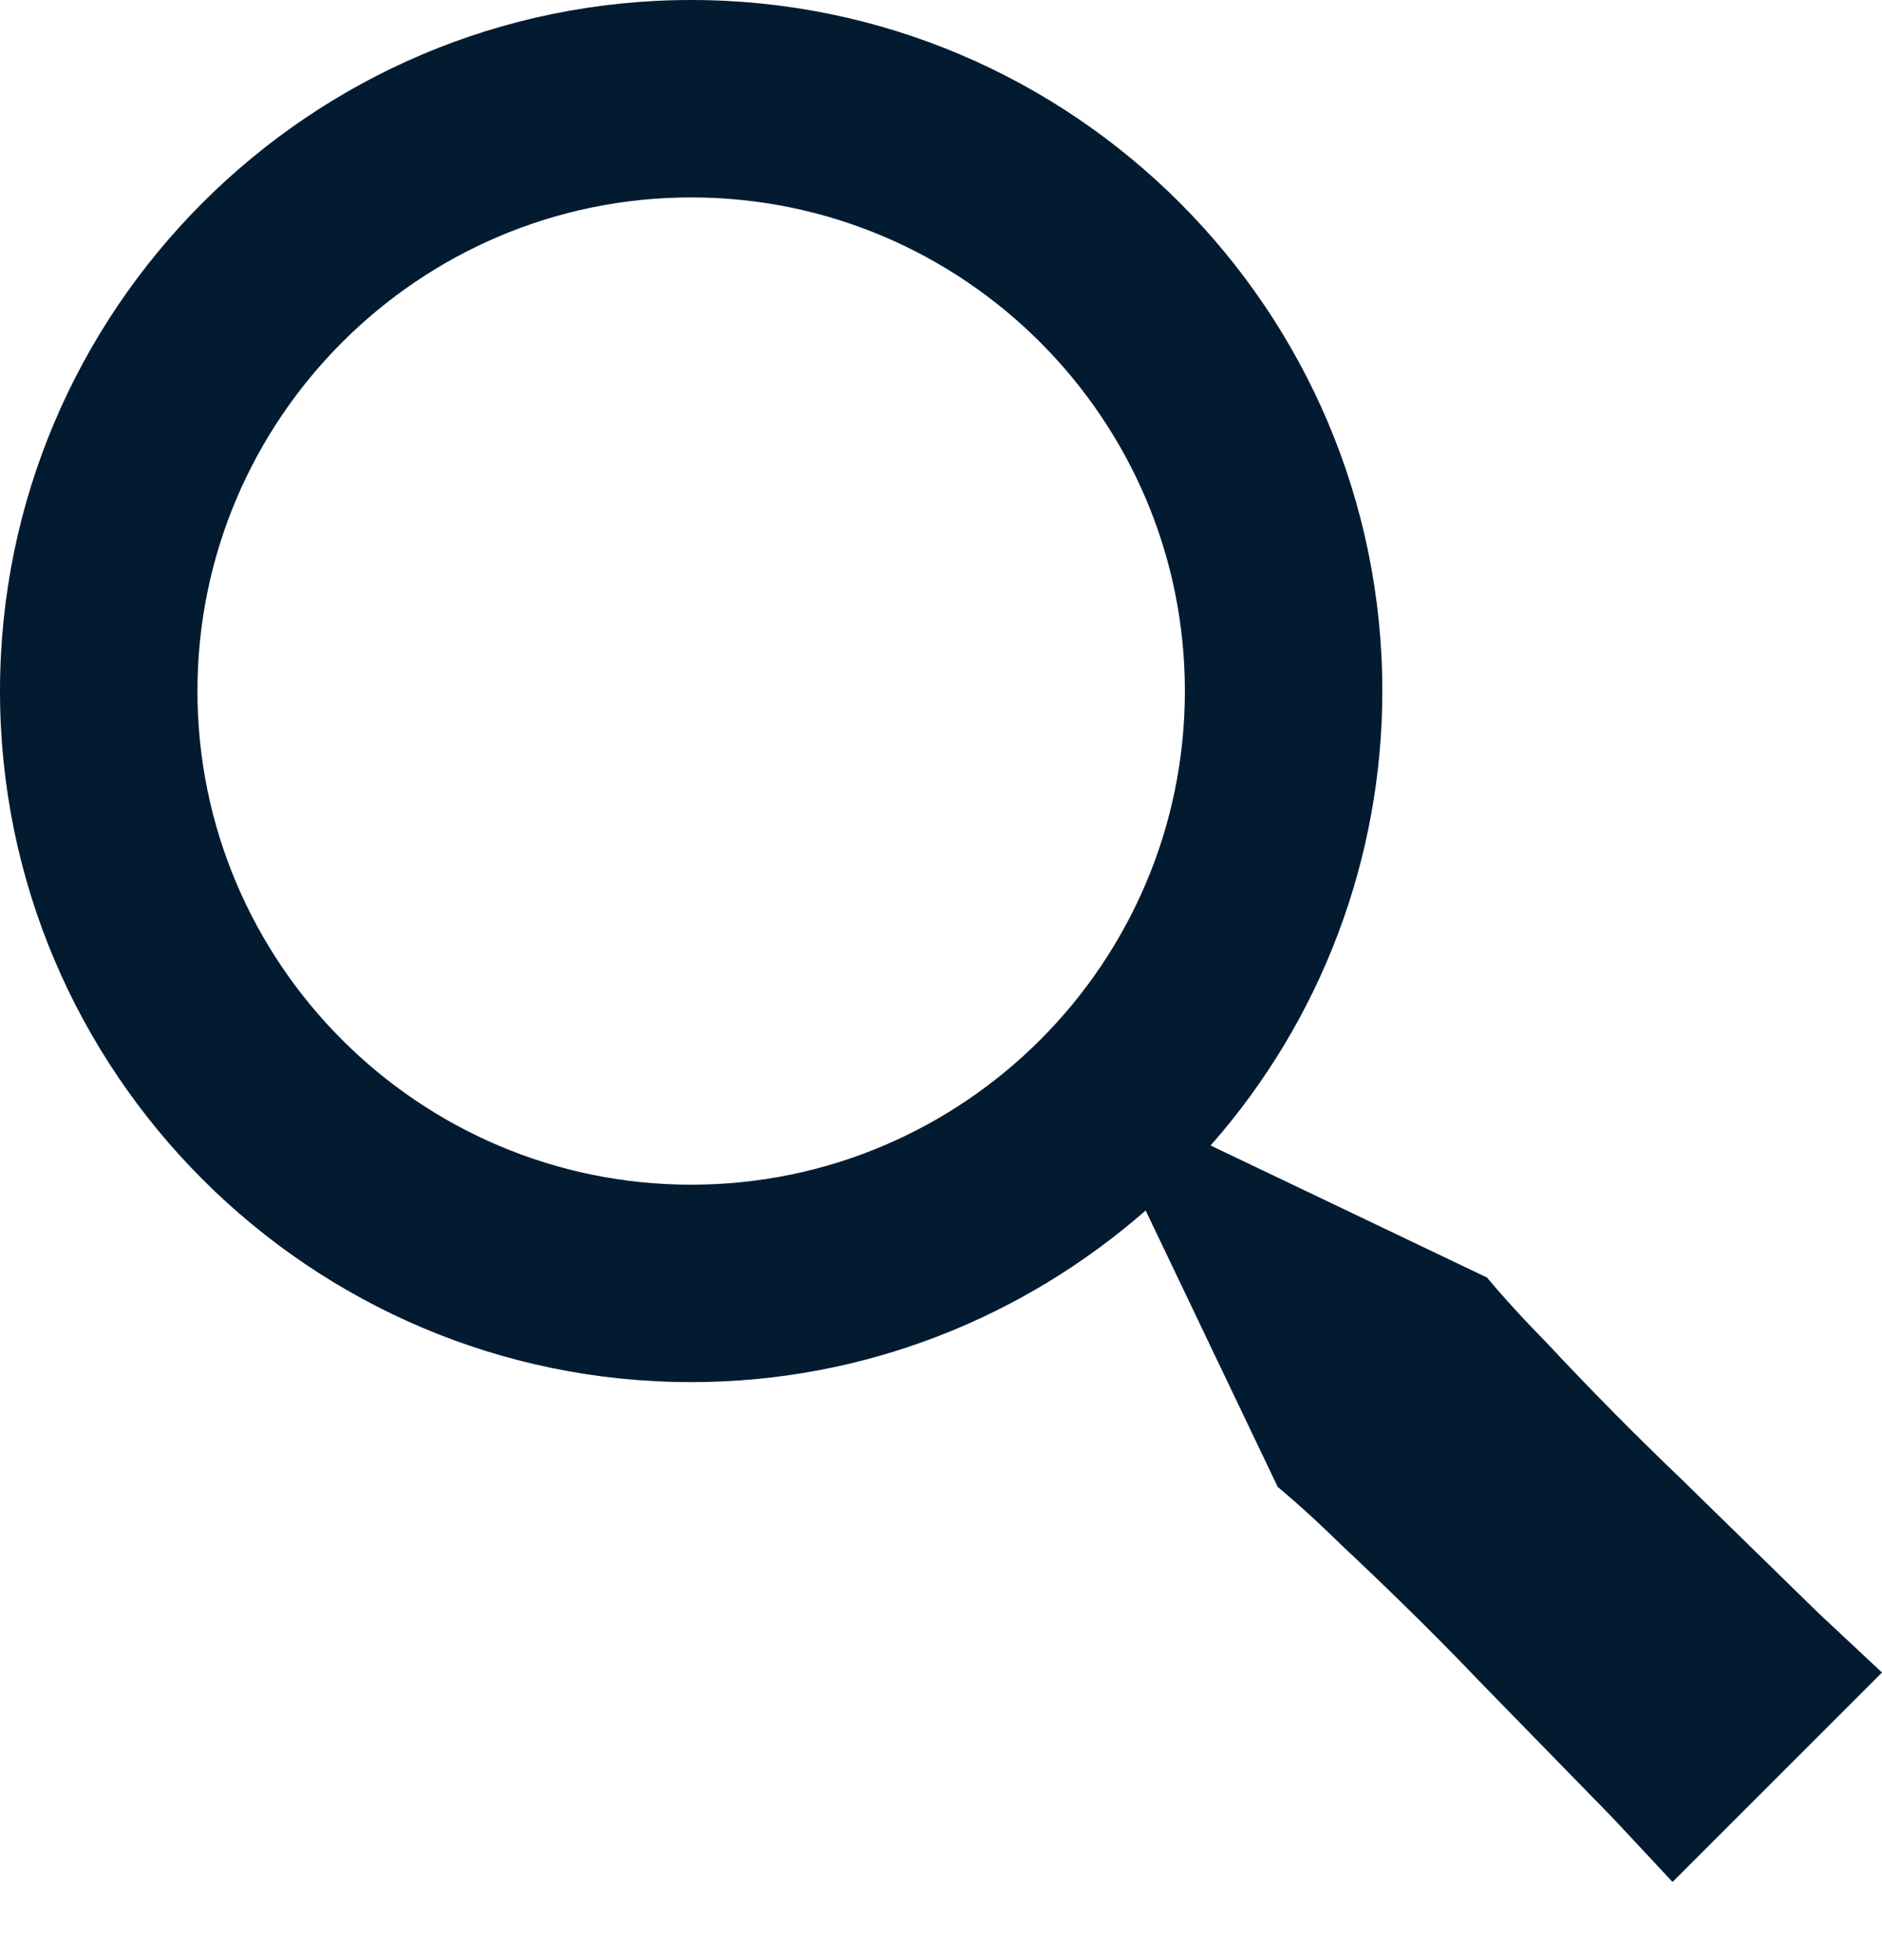
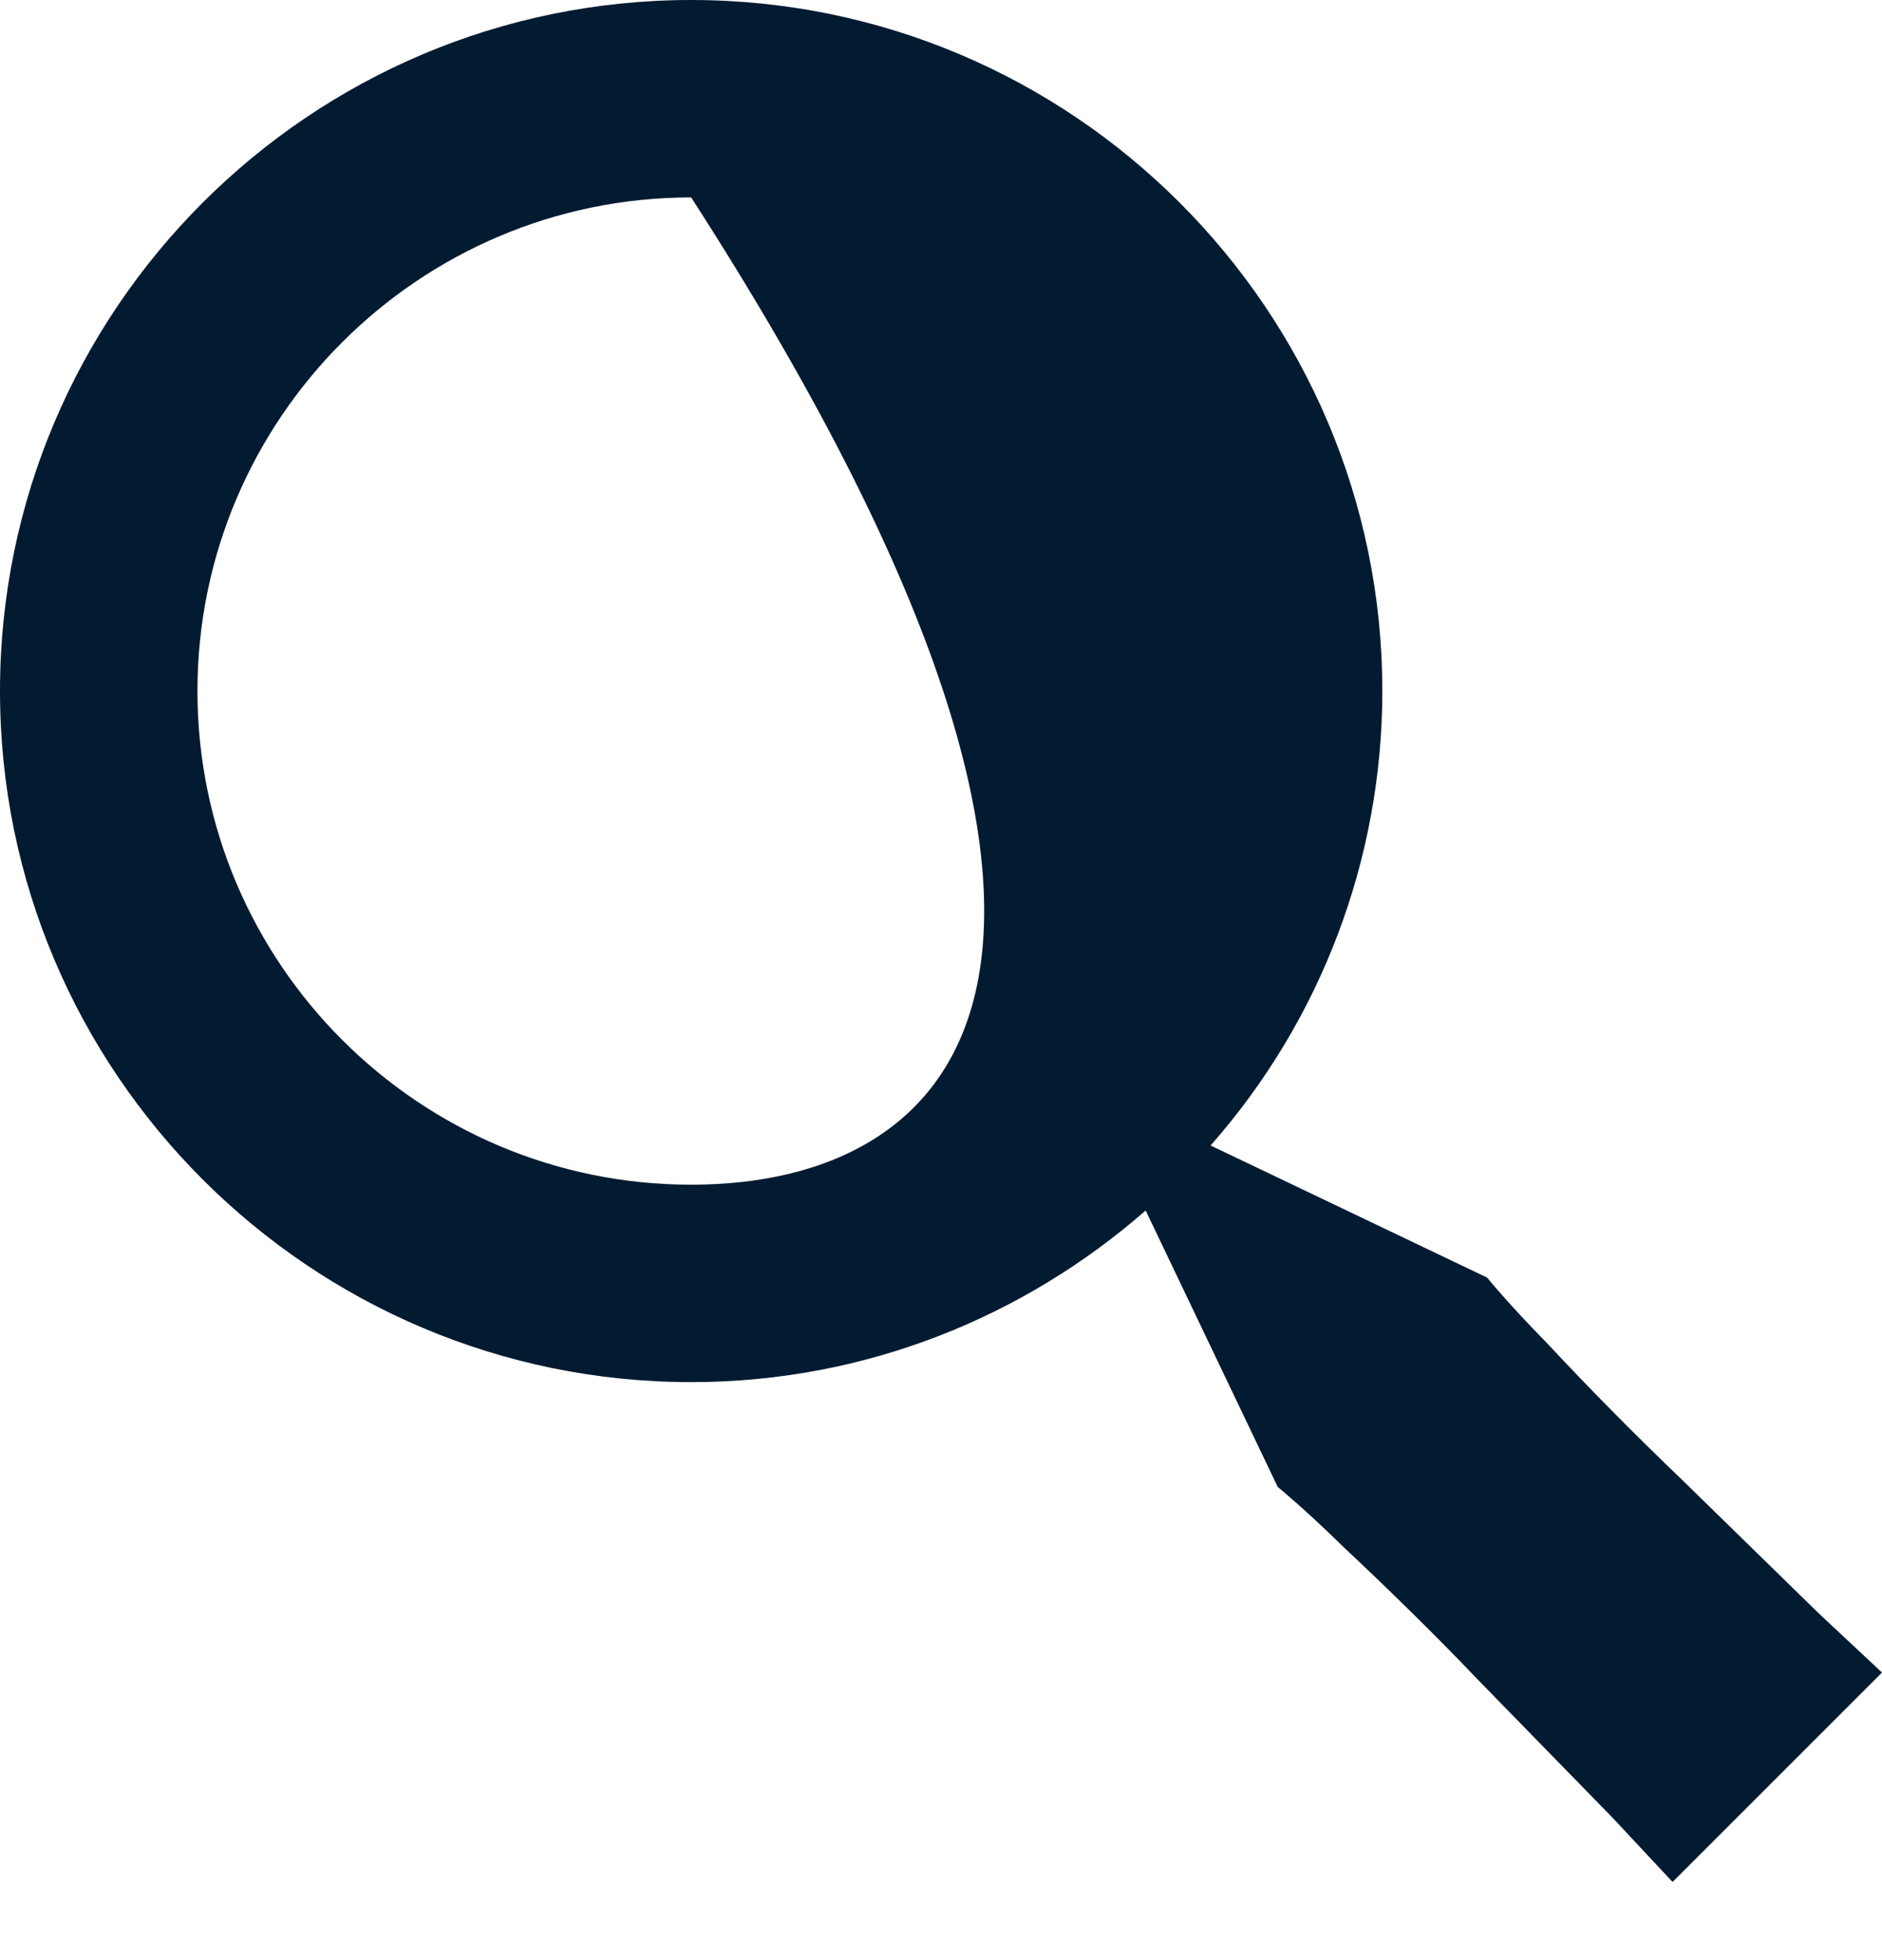
<svg xmlns="http://www.w3.org/2000/svg" width="24" height="25" viewBox="0 0 24 25" fill="none">
-   <path d="M21.435 18.859C20.845 18.294 20.271 17.713 19.714 17.116C19.245 16.64 18.963 16.294 18.963 16.294L15.438 14.61C16.849 13.009 17.628 10.949 17.628 8.814C17.628 3.955 13.675 0 8.814 0C3.954 0 0 3.955 0 8.814C0 13.674 3.954 17.628 8.814 17.628C11.034 17.628 13.058 16.797 14.61 15.439L16.294 18.965C16.294 18.965 16.64 19.247 17.116 19.715C17.603 20.172 18.244 20.79 18.859 21.436L20.569 23.189L21.329 24.003L24 21.332L23.187 20.571C22.709 20.103 22.072 19.481 21.435 18.859ZM8.814 15.11C5.343 15.11 2.518 12.286 2.518 8.814C2.518 5.343 5.343 2.518 8.814 2.518C12.286 2.518 15.11 5.343 15.11 8.814C15.11 12.286 12.286 15.11 8.814 15.11Z" fill="#031B31" />
+   <path d="M21.435 18.859C20.845 18.294 20.271 17.713 19.714 17.116C19.245 16.64 18.963 16.294 18.963 16.294L15.438 14.61C16.849 13.009 17.628 10.949 17.628 8.814C17.628 3.955 13.675 0 8.814 0C3.954 0 0 3.955 0 8.814C0 13.674 3.954 17.628 8.814 17.628C11.034 17.628 13.058 16.797 14.61 15.439L16.294 18.965C16.294 18.965 16.64 19.247 17.116 19.715C17.603 20.172 18.244 20.79 18.859 21.436L20.569 23.189L21.329 24.003L24 21.332L23.187 20.571C22.709 20.103 22.072 19.481 21.435 18.859ZM8.814 15.11C5.343 15.11 2.518 12.286 2.518 8.814C2.518 5.343 5.343 2.518 8.814 2.518C15.11 12.286 12.286 15.11 8.814 15.11Z" fill="#031B31" />
</svg>